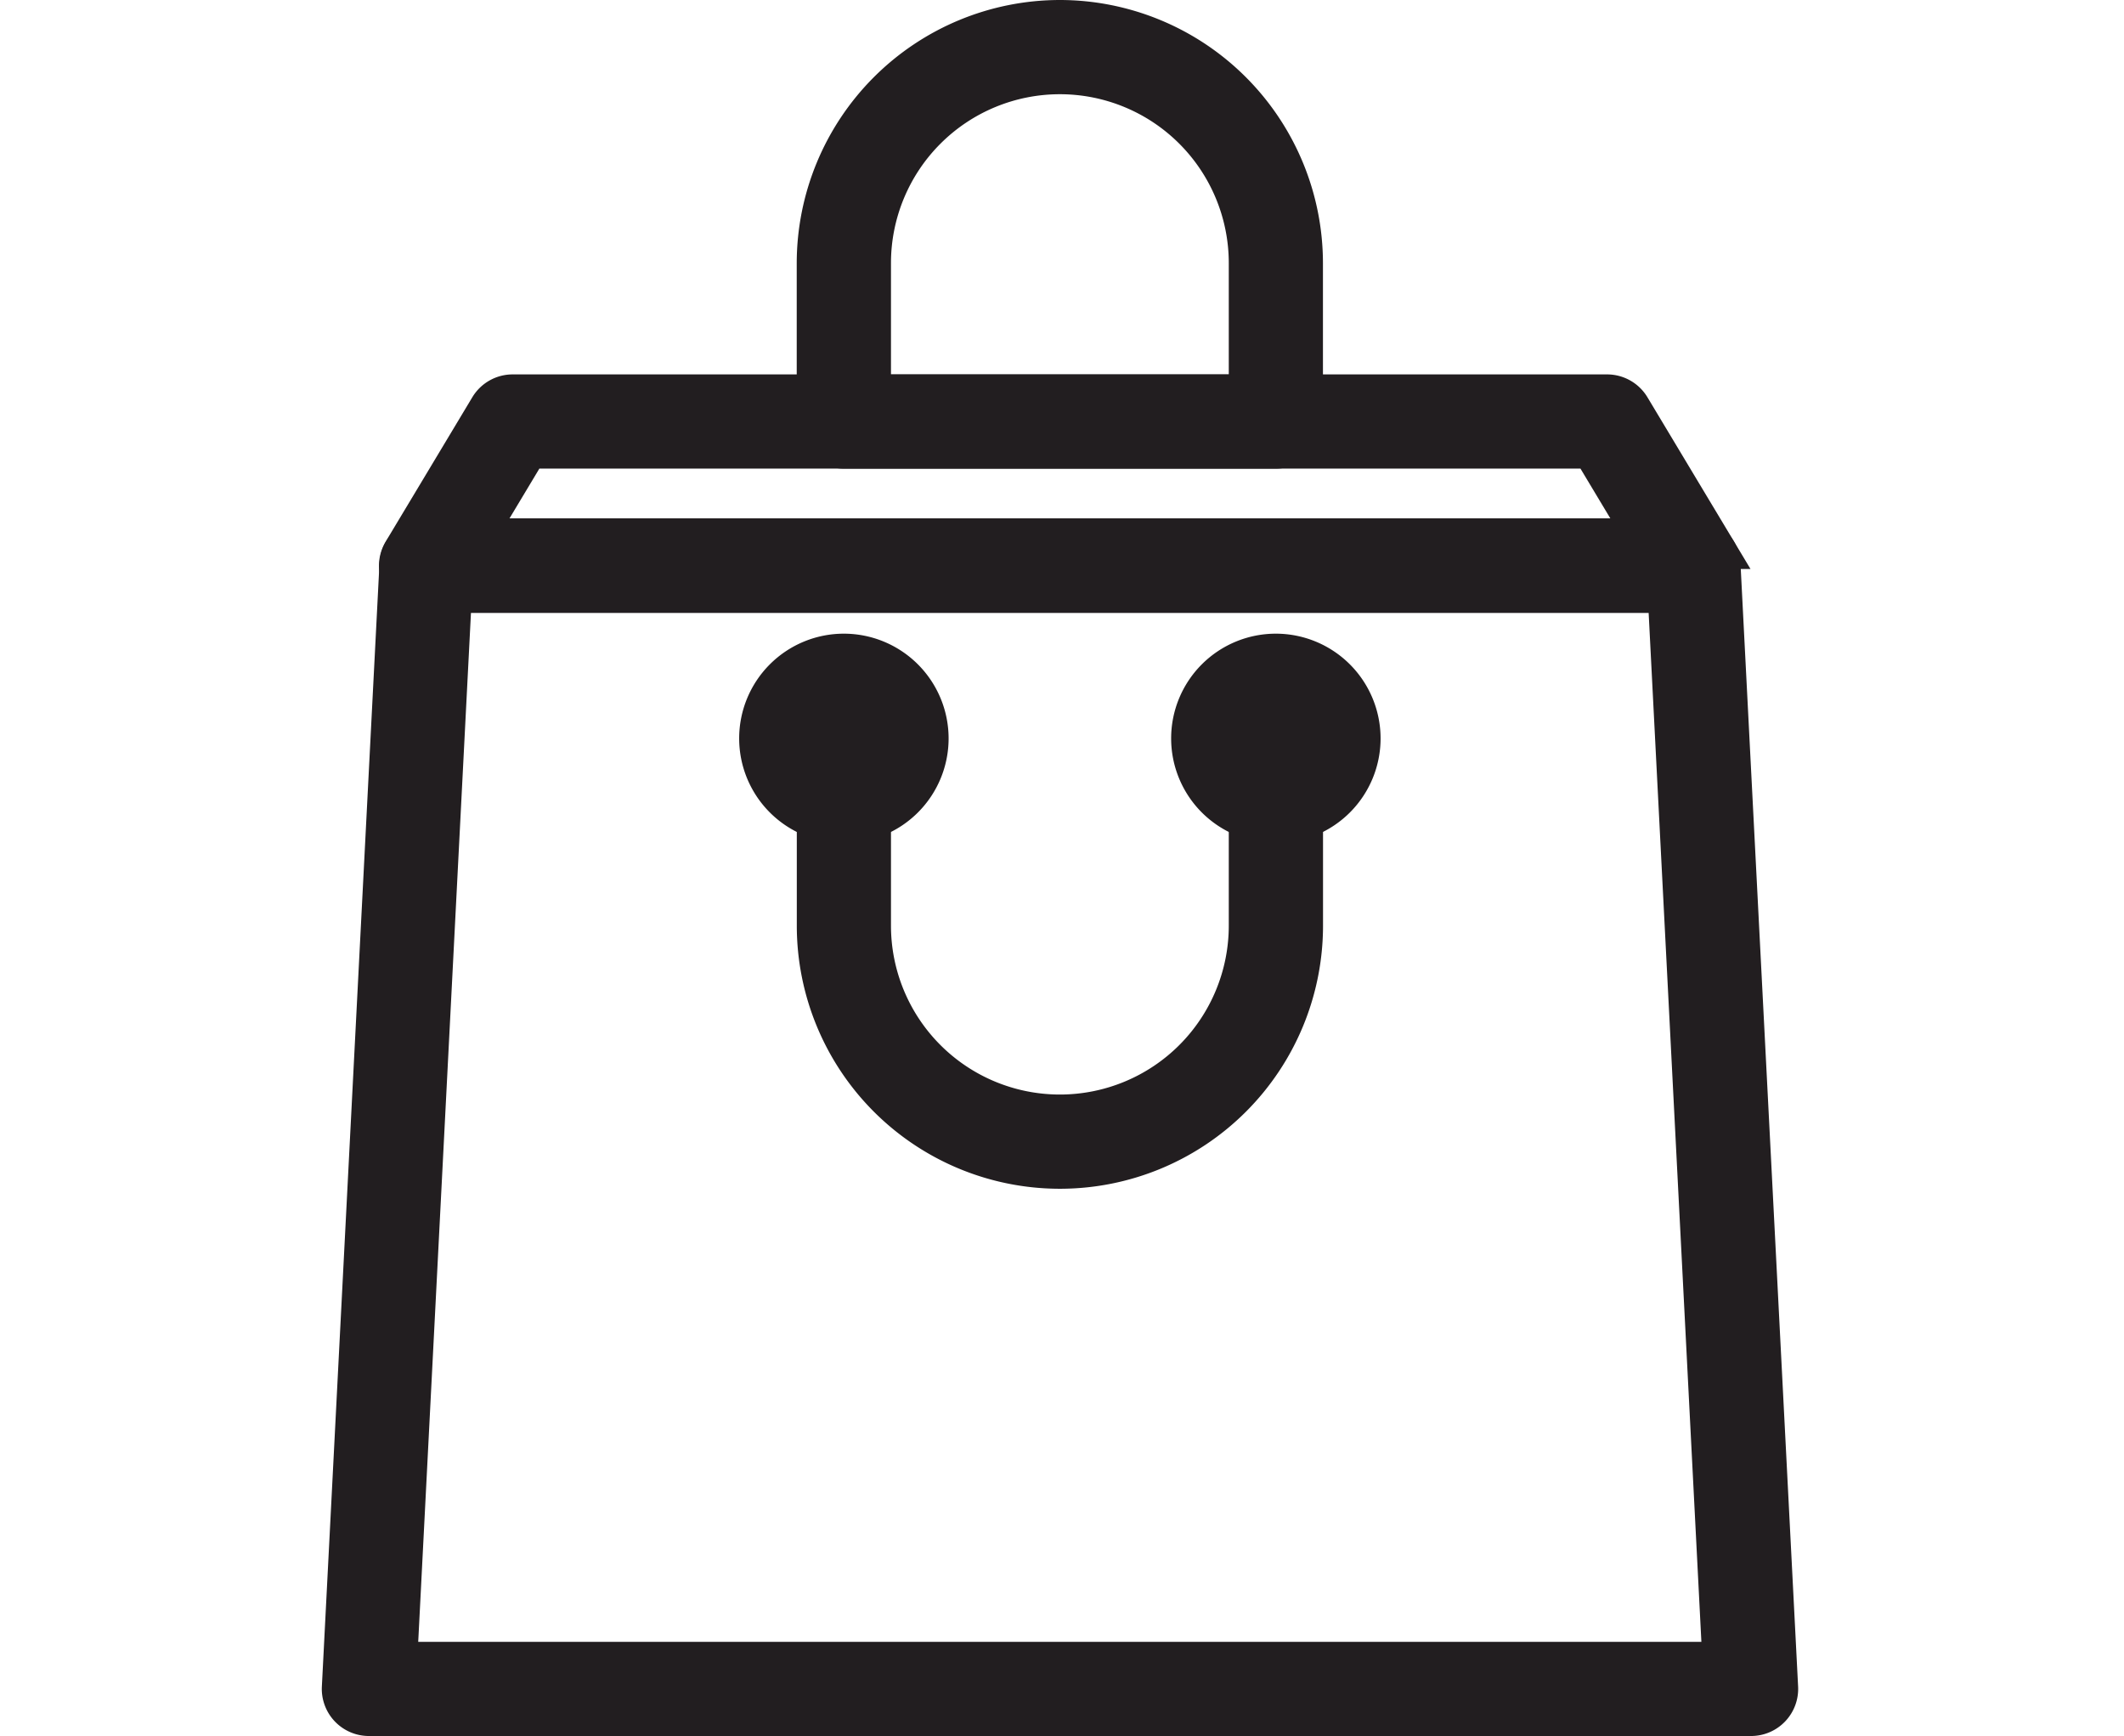
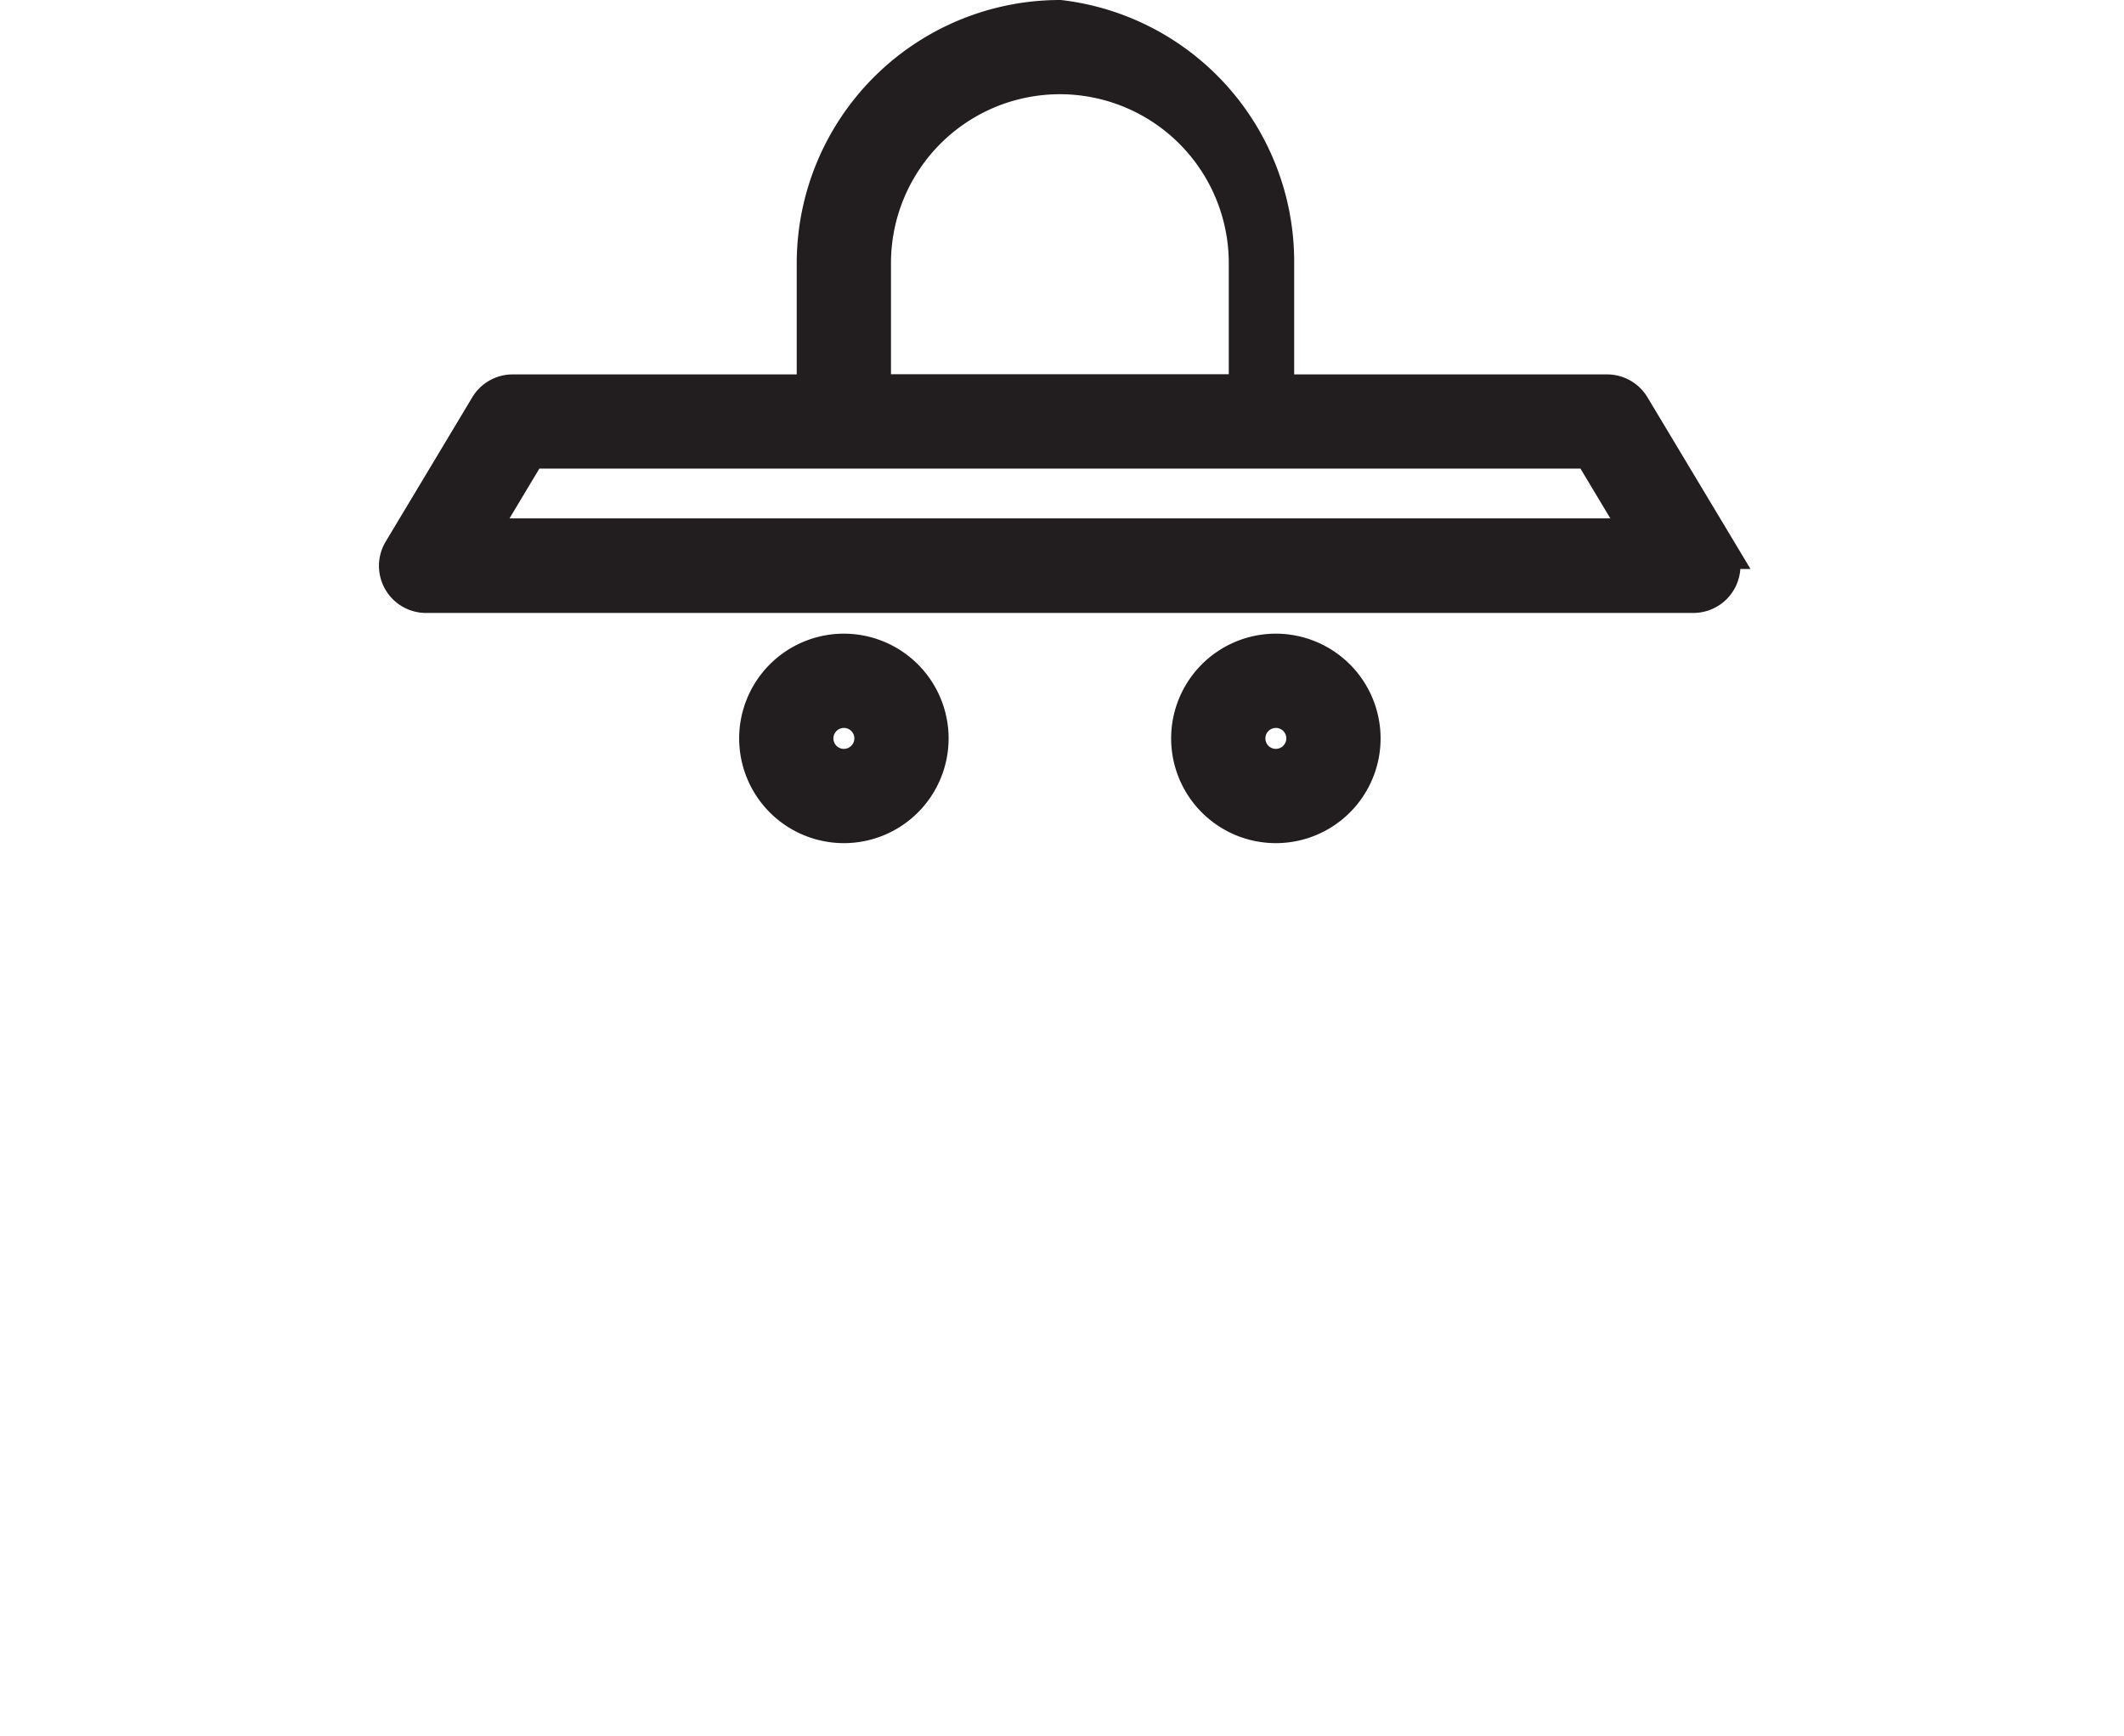
<svg xmlns="http://www.w3.org/2000/svg" width="29.005" height="23.704" viewBox="0 0 29.005 23.704">
  <defs>
    <style>.a{fill:none;}.b{fill:#221e20;stroke:#221e20;stroke-width:0.5px;}</style>
  </defs>
  <g transform="translate(-1307 -77.75)">
    <g transform="translate(1307 78)">
-       <rect class="a" width="29.005" height="22.991" rx="5" transform="translate(0 0.019)" />
      <g transform="translate(4.641 0)">
        <g transform="translate(0.787 5.112)">
          <g transform="translate(0)">
            <path class="b" d="M40.22,46.528l-1.18-1.966a.393.393,0,0,0-.337-.191H23.758a.393.393,0,0,0-.337.191l-1.18,1.966a.393.393,0,0,0,.337.6h17.3a.393.393,0,0,0,.337-.6Zm-16.947-.191.708-1.18h14.5l.708,1.18Z" transform="translate(-22.185 -44.371)" />
          </g>
        </g>
        <g transform="translate(0 7.079)">
-           <path class="b" d="M34.236,61.814a.393.393,0,0,0-.393-.373h-17.3a.393.393,0,0,0-.393.373l-.787,15.338a.393.393,0,0,0,.393.413H34.63a.393.393,0,0,0,.393-.413ZM16.166,76.779l.746-14.552H33.469l.746,14.552Z" transform="translate(-15.359 -61.441)" />
-         </g>
+           </g>
        <g transform="translate(11.602 8.652)">
          <g transform="translate(0)">
            <path class="b" d="M117.232,75.093a1.18,1.18,0,1,0,1.18,1.18A1.181,1.181,0,0,0,117.232,75.093Zm0,1.573a.393.393,0,1,1,.393-.393A.394.394,0,0,1,117.232,76.666Z" transform="translate(-116.052 -75.093)" />
          </g>
        </g>
        <g transform="translate(5.703 8.652)">
          <path class="b" d="M66.032,75.093a1.18,1.18,0,1,0,1.18,1.18A1.181,1.181,0,0,0,66.032,75.093Zm0,1.573a.393.393,0,1,1,.393-.393A.394.394,0,0,1,66.032,76.666Z" transform="translate(-64.852 -75.093)" />
        </g>
        <g transform="translate(6.489)">
          <g transform="translate(0)">
-             <path class="b" d="M75.021,0a3.347,3.347,0,0,0-3.343,3.343V5.506a.393.393,0,0,0,.393.393h5.9a.393.393,0,0,0,.393-.393V3.343A3.346,3.346,0,0,0,75.021,0Zm2.556,5.113H72.465V3.343a2.556,2.556,0,0,1,5.113,0v1.77Z" transform="translate(-71.678)" />
+             <path class="b" d="M75.021,0a3.347,3.347,0,0,0-3.343,3.343V5.506h5.9a.393.393,0,0,0,.393-.393V3.343A3.346,3.346,0,0,0,75.021,0Zm2.556,5.113H72.465V3.343a2.556,2.556,0,0,1,5.113,0v1.77Z" transform="translate(-71.678)" />
          </g>
        </g>
        <g transform="translate(6.489 9.832)">
-           <path class="b" d="M77.972,85.333h-.03a.393.393,0,0,0-.393.393.389.389,0,0,0,.03.152v2.011a2.556,2.556,0,1,1-5.113,0V85.726a.393.393,0,1,0-.786,0v2.163a3.343,3.343,0,0,0,6.686,0V85.726A.393.393,0,0,0,77.972,85.333Z" transform="translate(-71.679 -85.333)" />
-         </g>
+           </g>
      </g>
    </g>
  </g>
</svg>